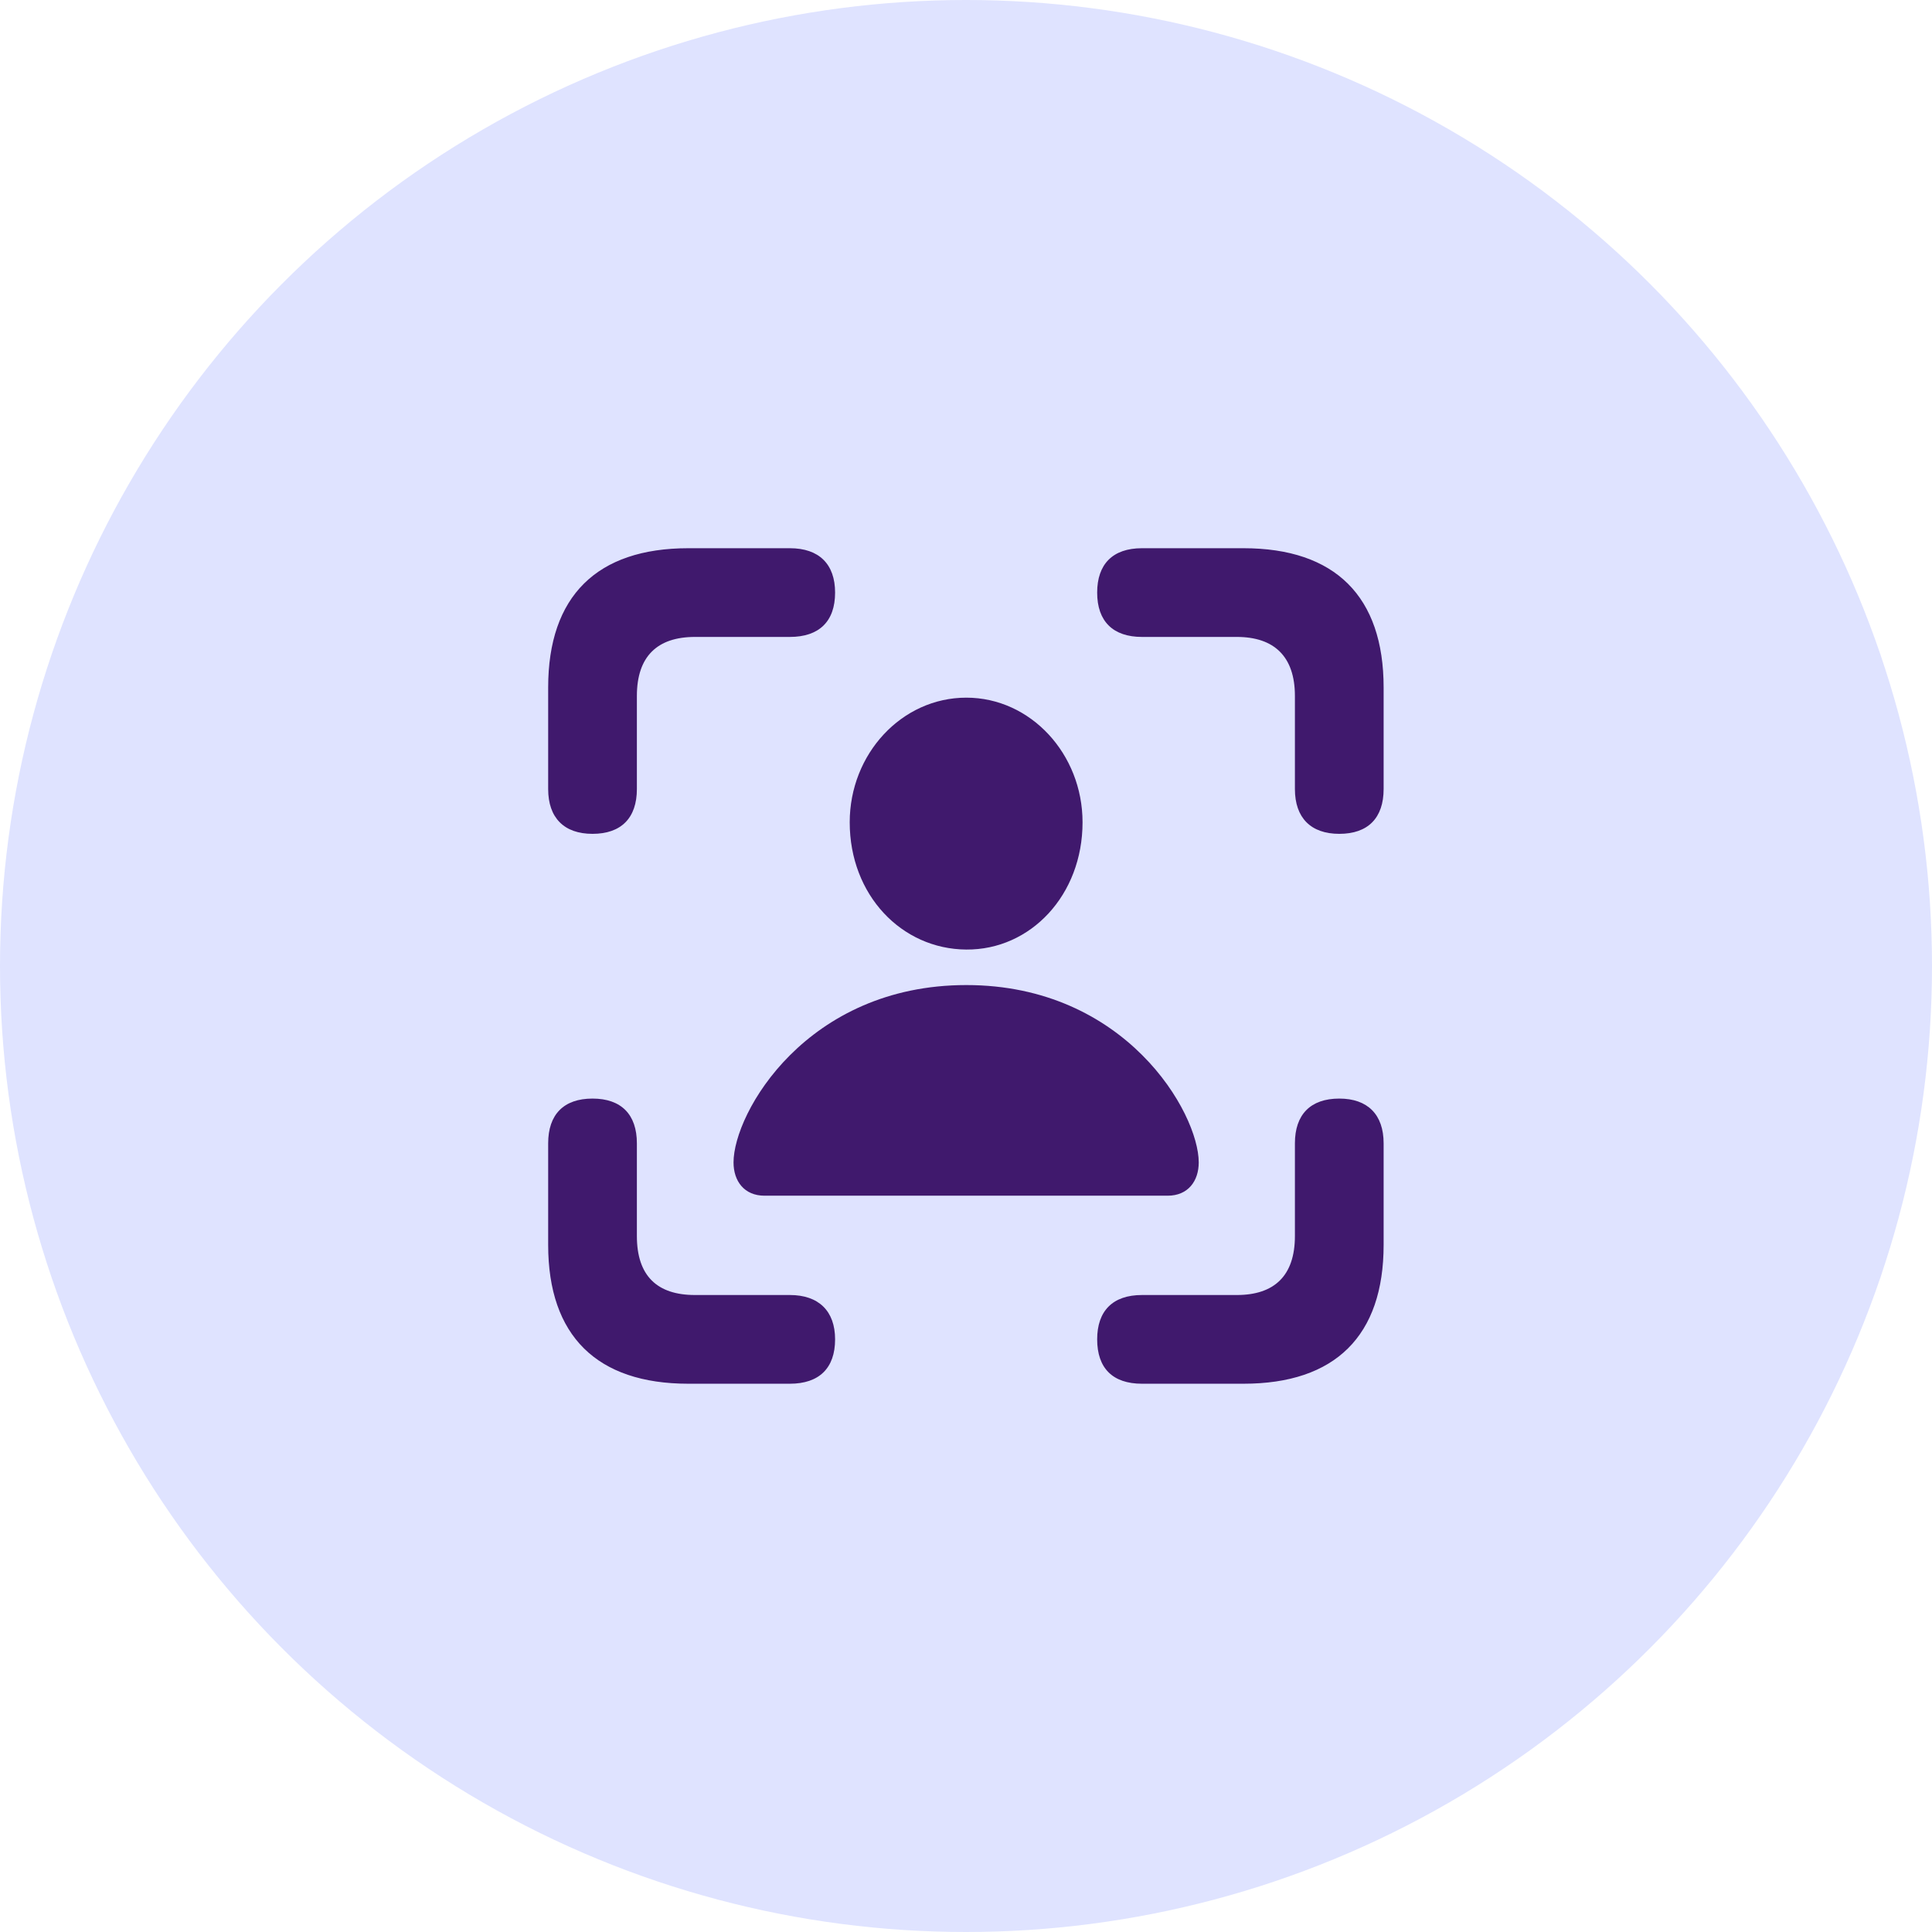
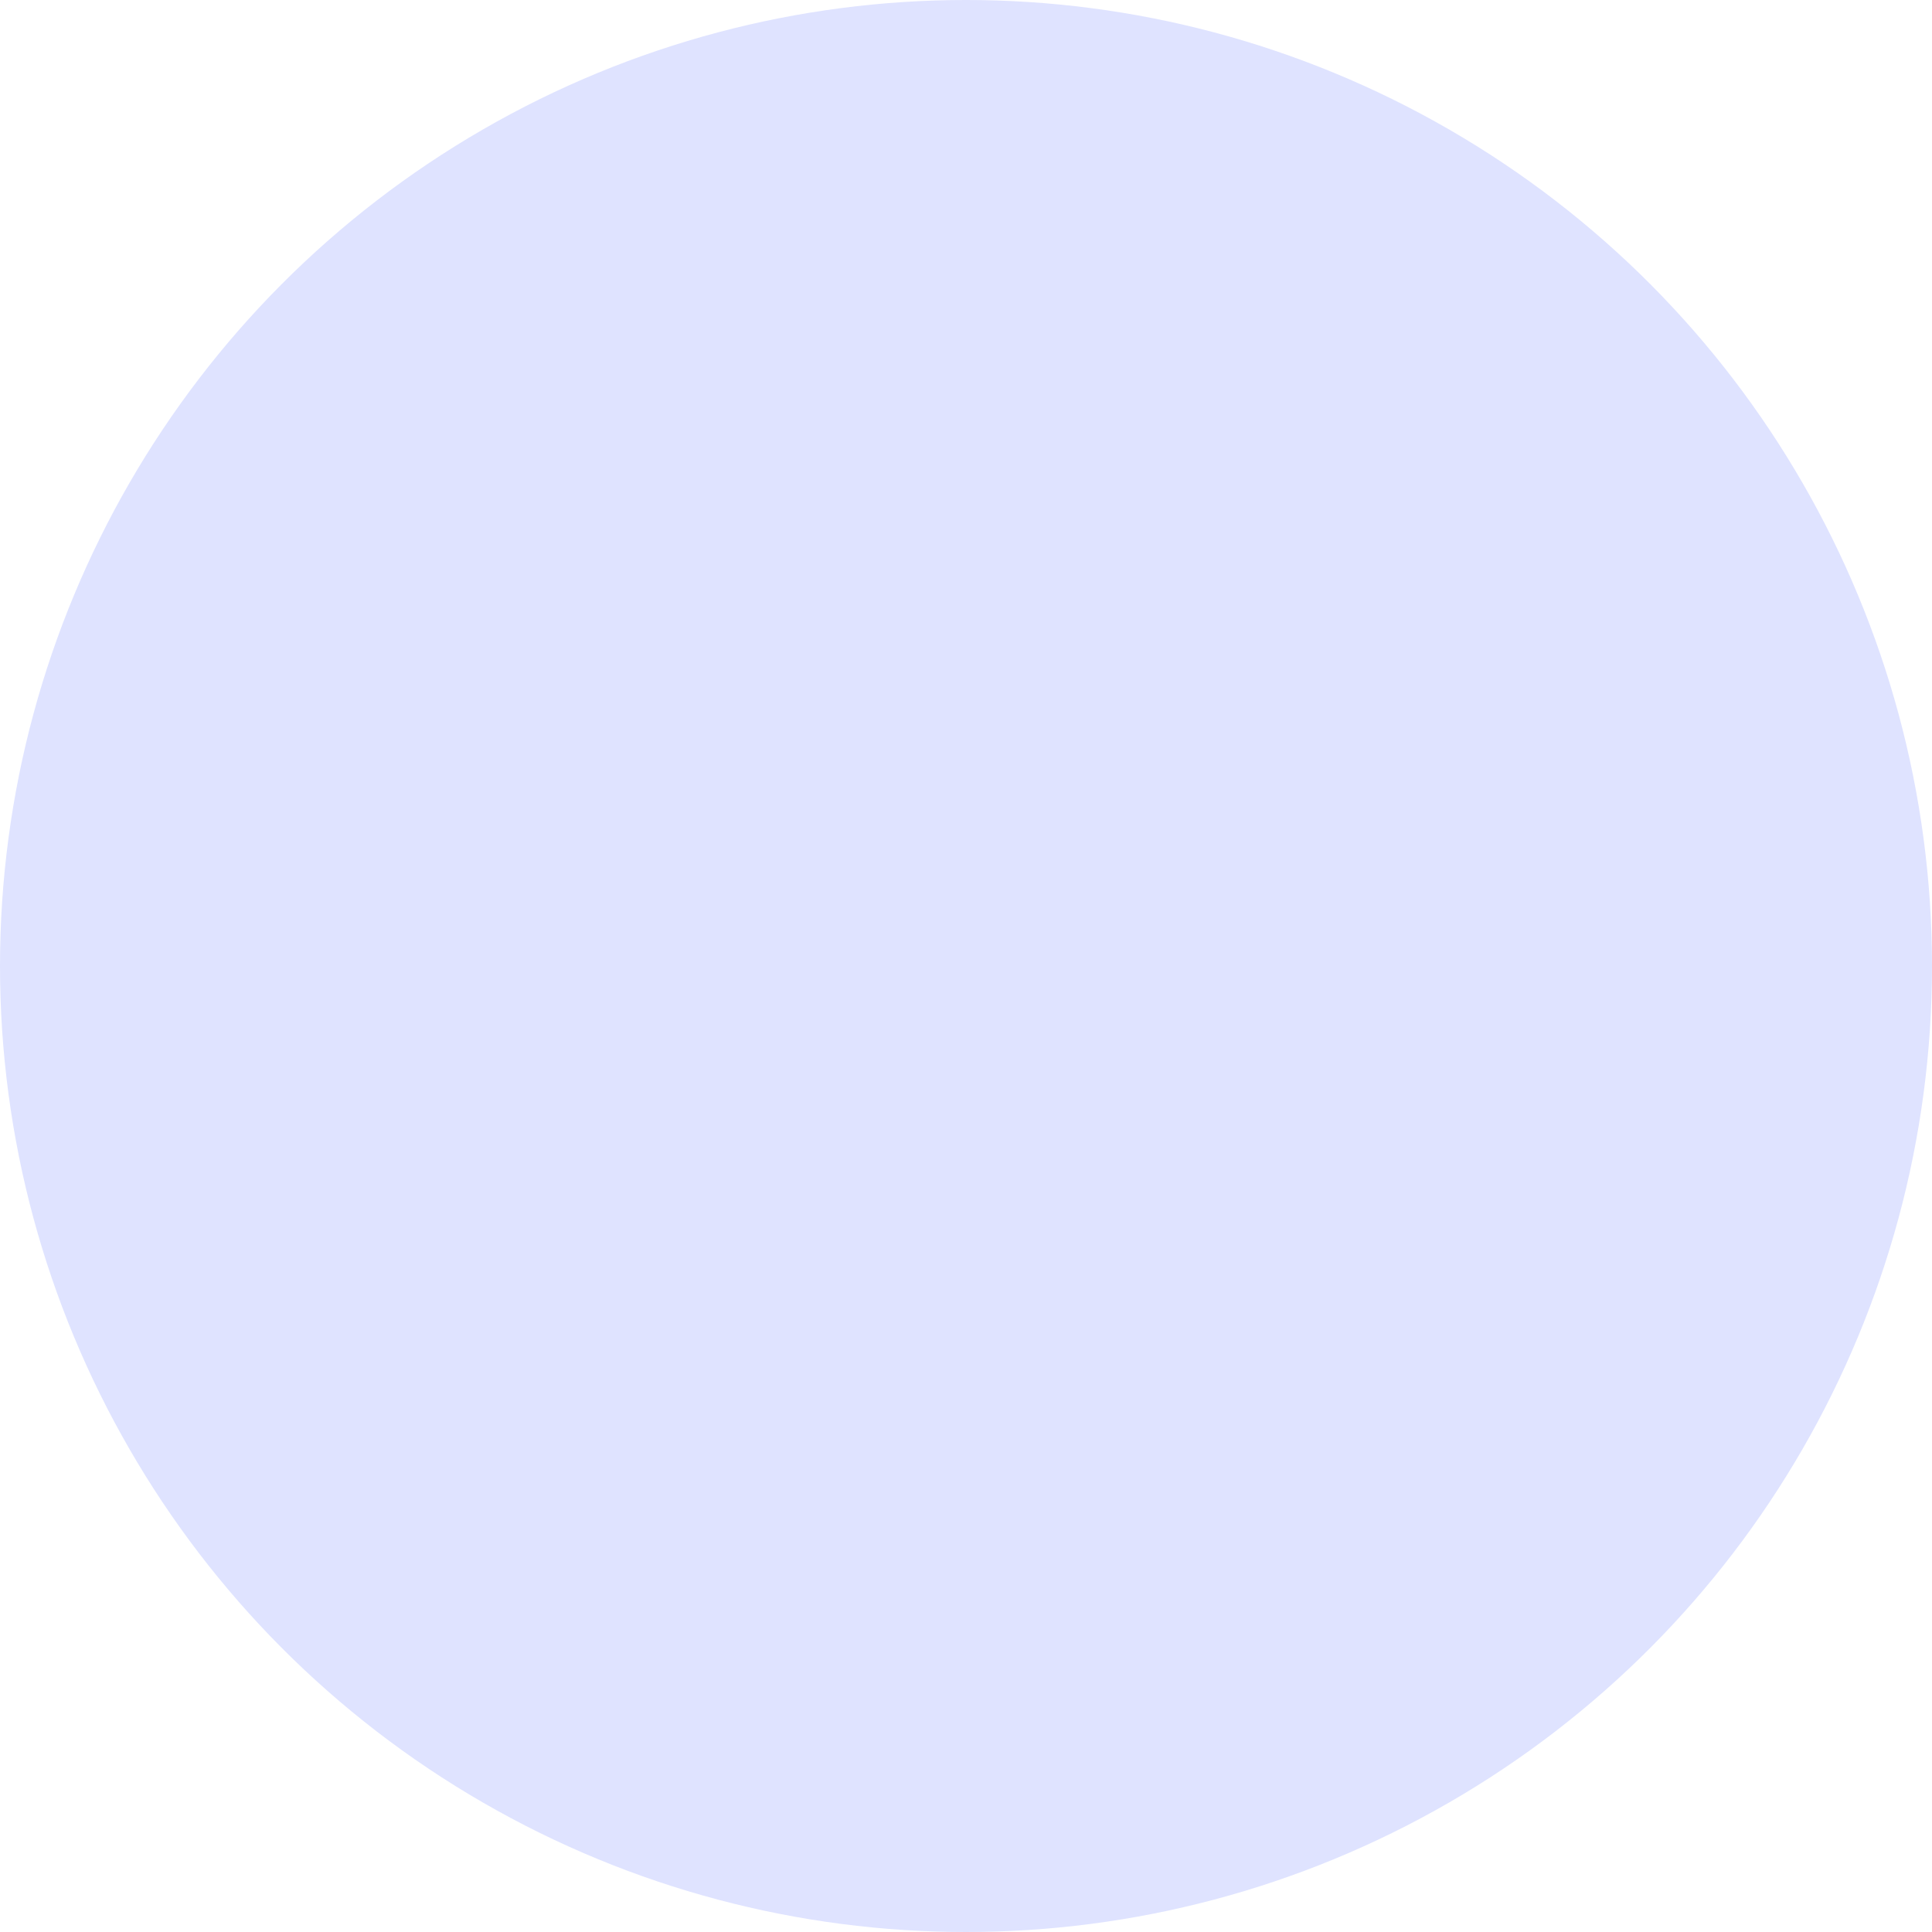
<svg xmlns="http://www.w3.org/2000/svg" width="37" height="37" viewBox="0 0 37 37" fill="none">
  <circle cx="18.5" cy="18.5" r="18.5" fill="#DFE3FF" />
-   <path d="M11.347 15.969C11.899 15.969 12.197 15.663 12.197 15.111V13.328C12.197 12.572 12.587 12.198 13.309 12.198H15.127C15.687 12.198 15.993 11.901 15.993 11.349C15.993 10.805 15.687 10.499 15.127 10.499H13.182C11.432 10.499 10.498 11.417 10.498 13.166V15.111C10.498 15.663 10.804 15.969 11.347 15.969ZM25.649 15.969C26.201 15.969 26.498 15.663 26.498 15.111V13.166C26.498 11.425 25.572 10.499 23.814 10.499H21.87C21.309 10.499 21.012 10.805 21.012 11.349C21.012 11.901 21.318 12.198 21.87 12.198H23.687C24.4 12.198 24.799 12.572 24.799 13.328V15.111C24.799 15.663 25.105 15.969 25.649 15.969ZM18.506 18.185C19.738 18.194 20.732 17.141 20.732 15.748C20.732 14.44 19.738 13.361 18.506 13.361C17.267 13.361 16.273 14.44 16.273 15.748C16.273 17.141 17.267 18.177 18.506 18.185ZM14.642 22.899H22.362C22.753 22.899 22.957 22.618 22.957 22.262C22.957 21.311 21.555 18.865 18.506 18.865C15.449 18.865 14.048 21.311 14.048 22.262C14.048 22.618 14.252 22.899 14.642 22.899ZM13.182 26.5H15.127C15.687 26.5 15.993 26.202 15.993 25.65C15.993 25.107 15.678 24.801 15.127 24.801H13.309C12.587 24.801 12.197 24.436 12.197 23.672V21.896C12.197 21.345 11.899 21.039 11.347 21.039C10.795 21.039 10.498 21.345 10.498 21.896V23.841C10.498 25.582 11.432 26.5 13.182 26.5ZM21.87 26.5H23.814C25.572 26.5 26.498 25.582 26.498 23.841V21.896C26.498 21.345 26.192 21.039 25.649 21.039C25.097 21.039 24.799 21.345 24.799 21.896V23.672C24.799 24.436 24.4 24.801 23.687 24.801H21.87C21.309 24.801 21.012 25.107 21.012 25.65C21.012 26.202 21.309 26.5 21.87 26.5Z" fill="#40196D" />
</svg>